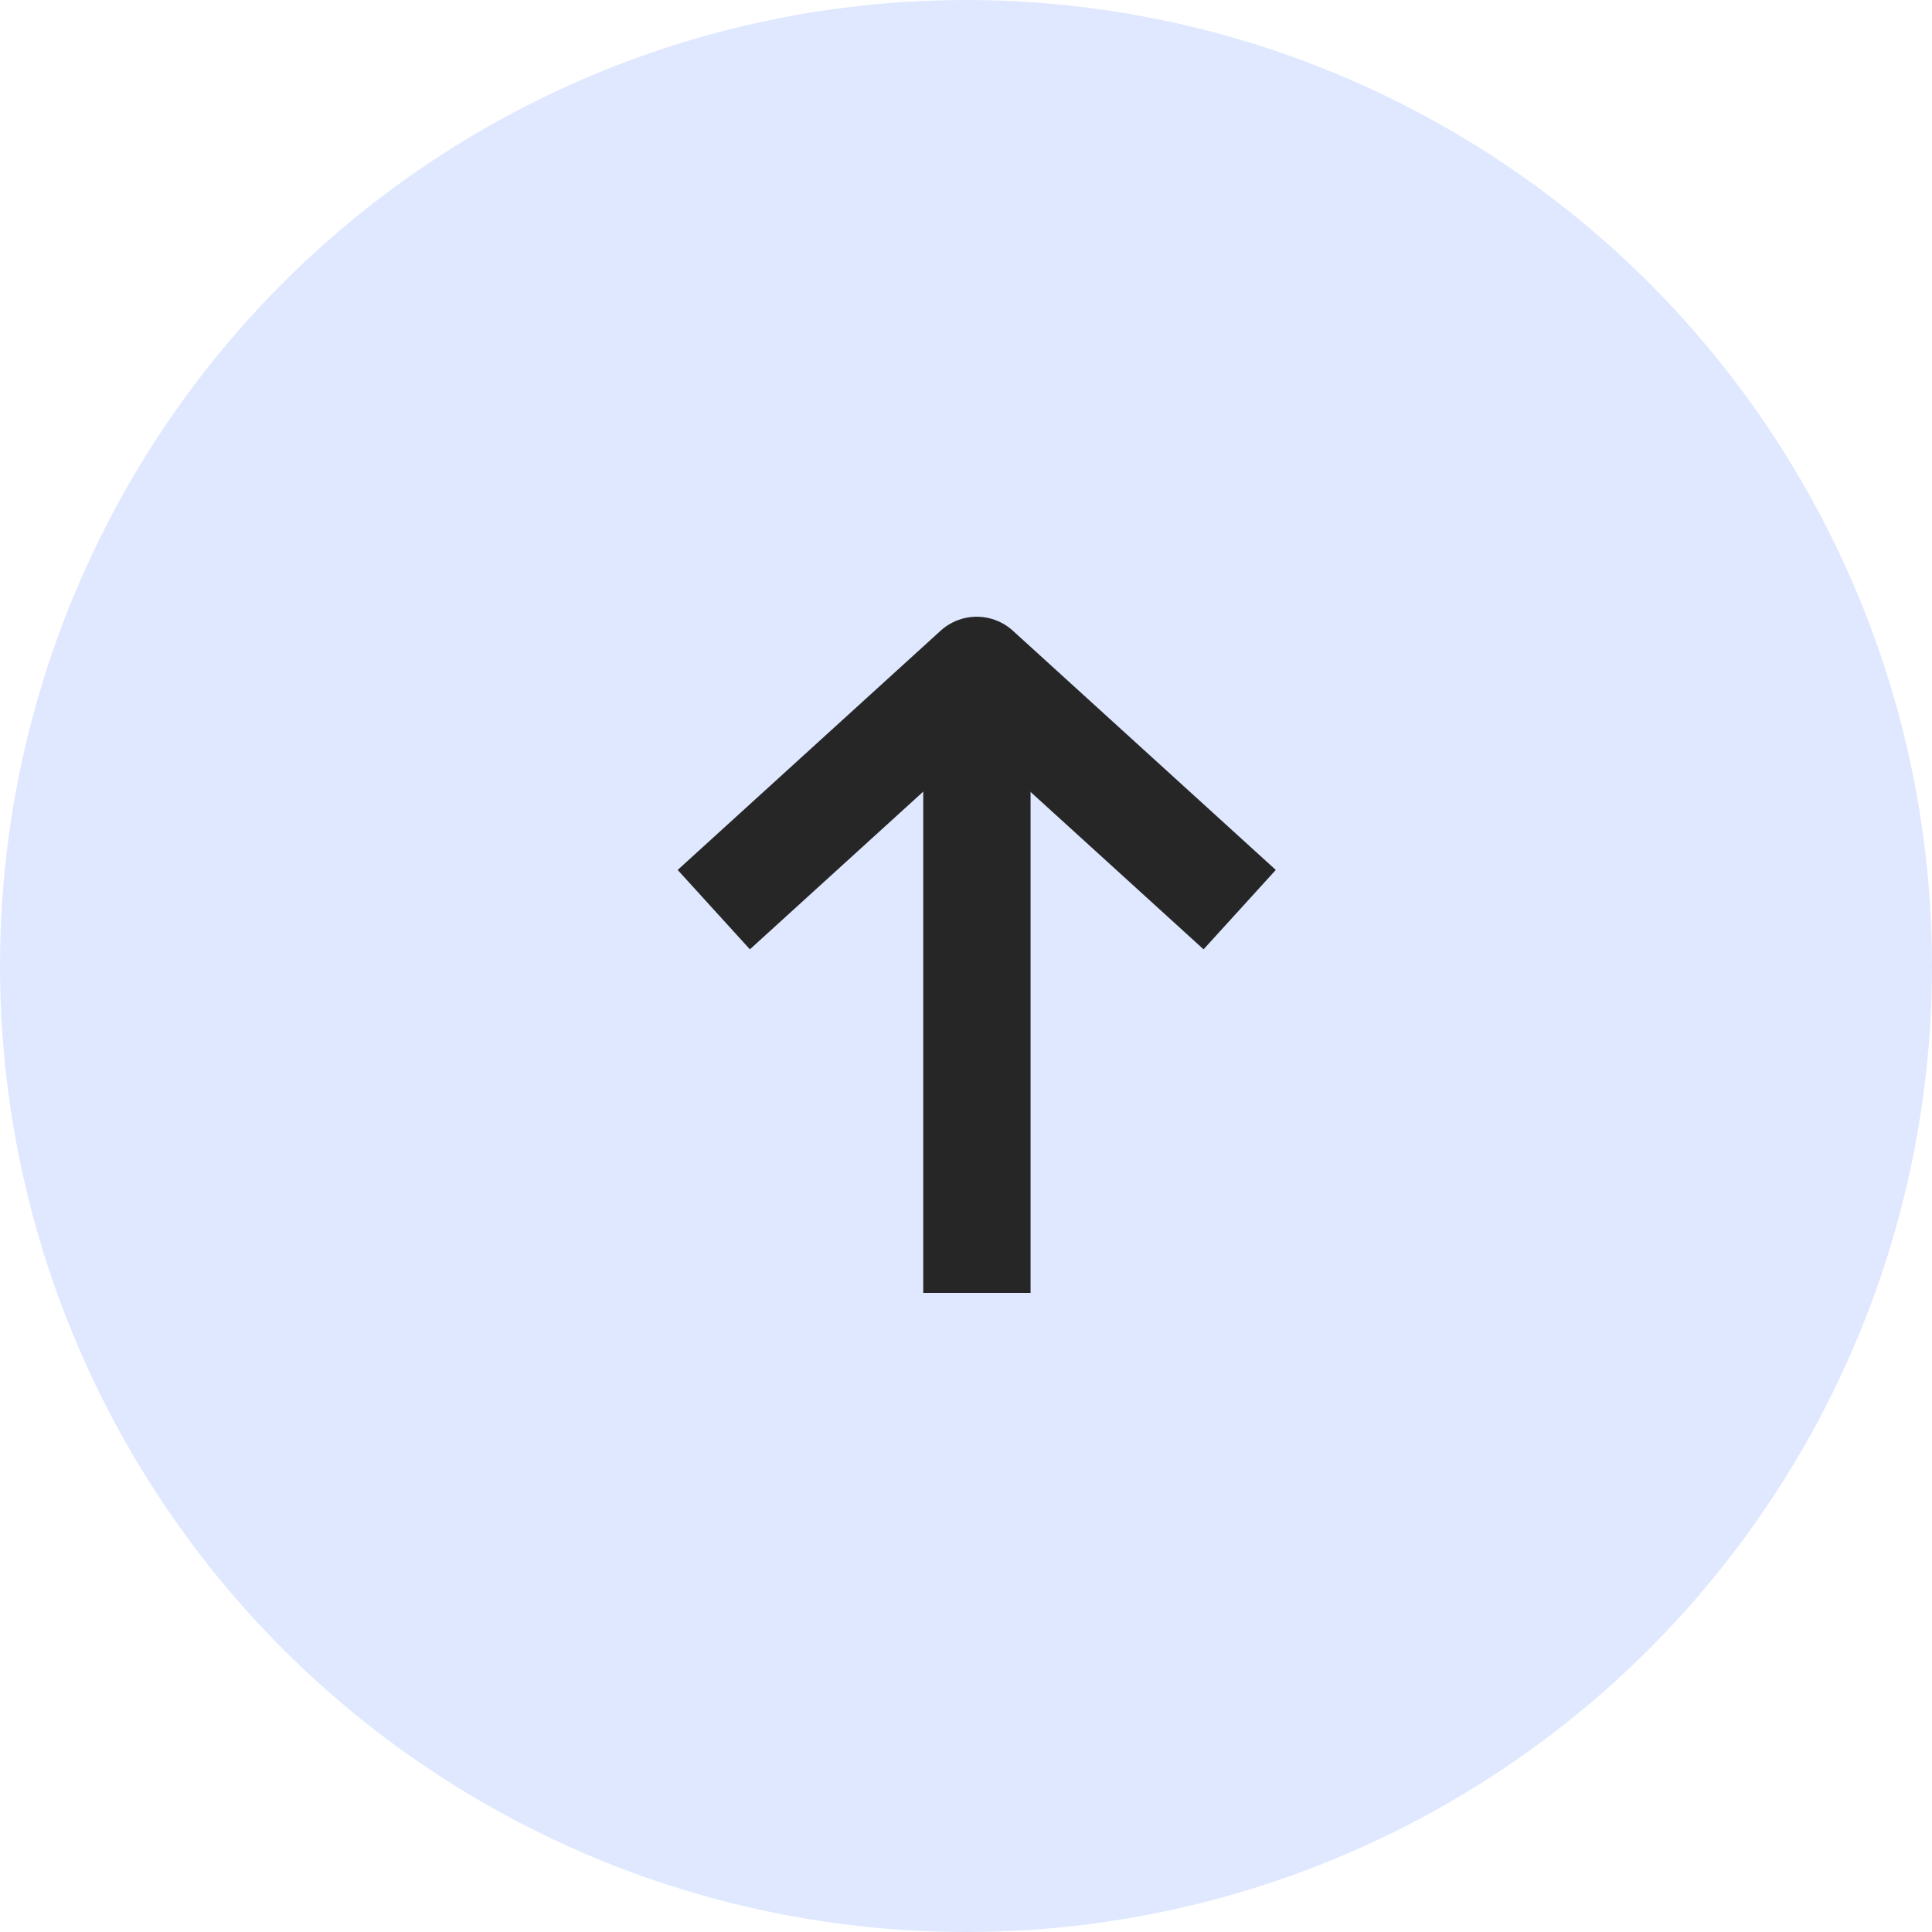
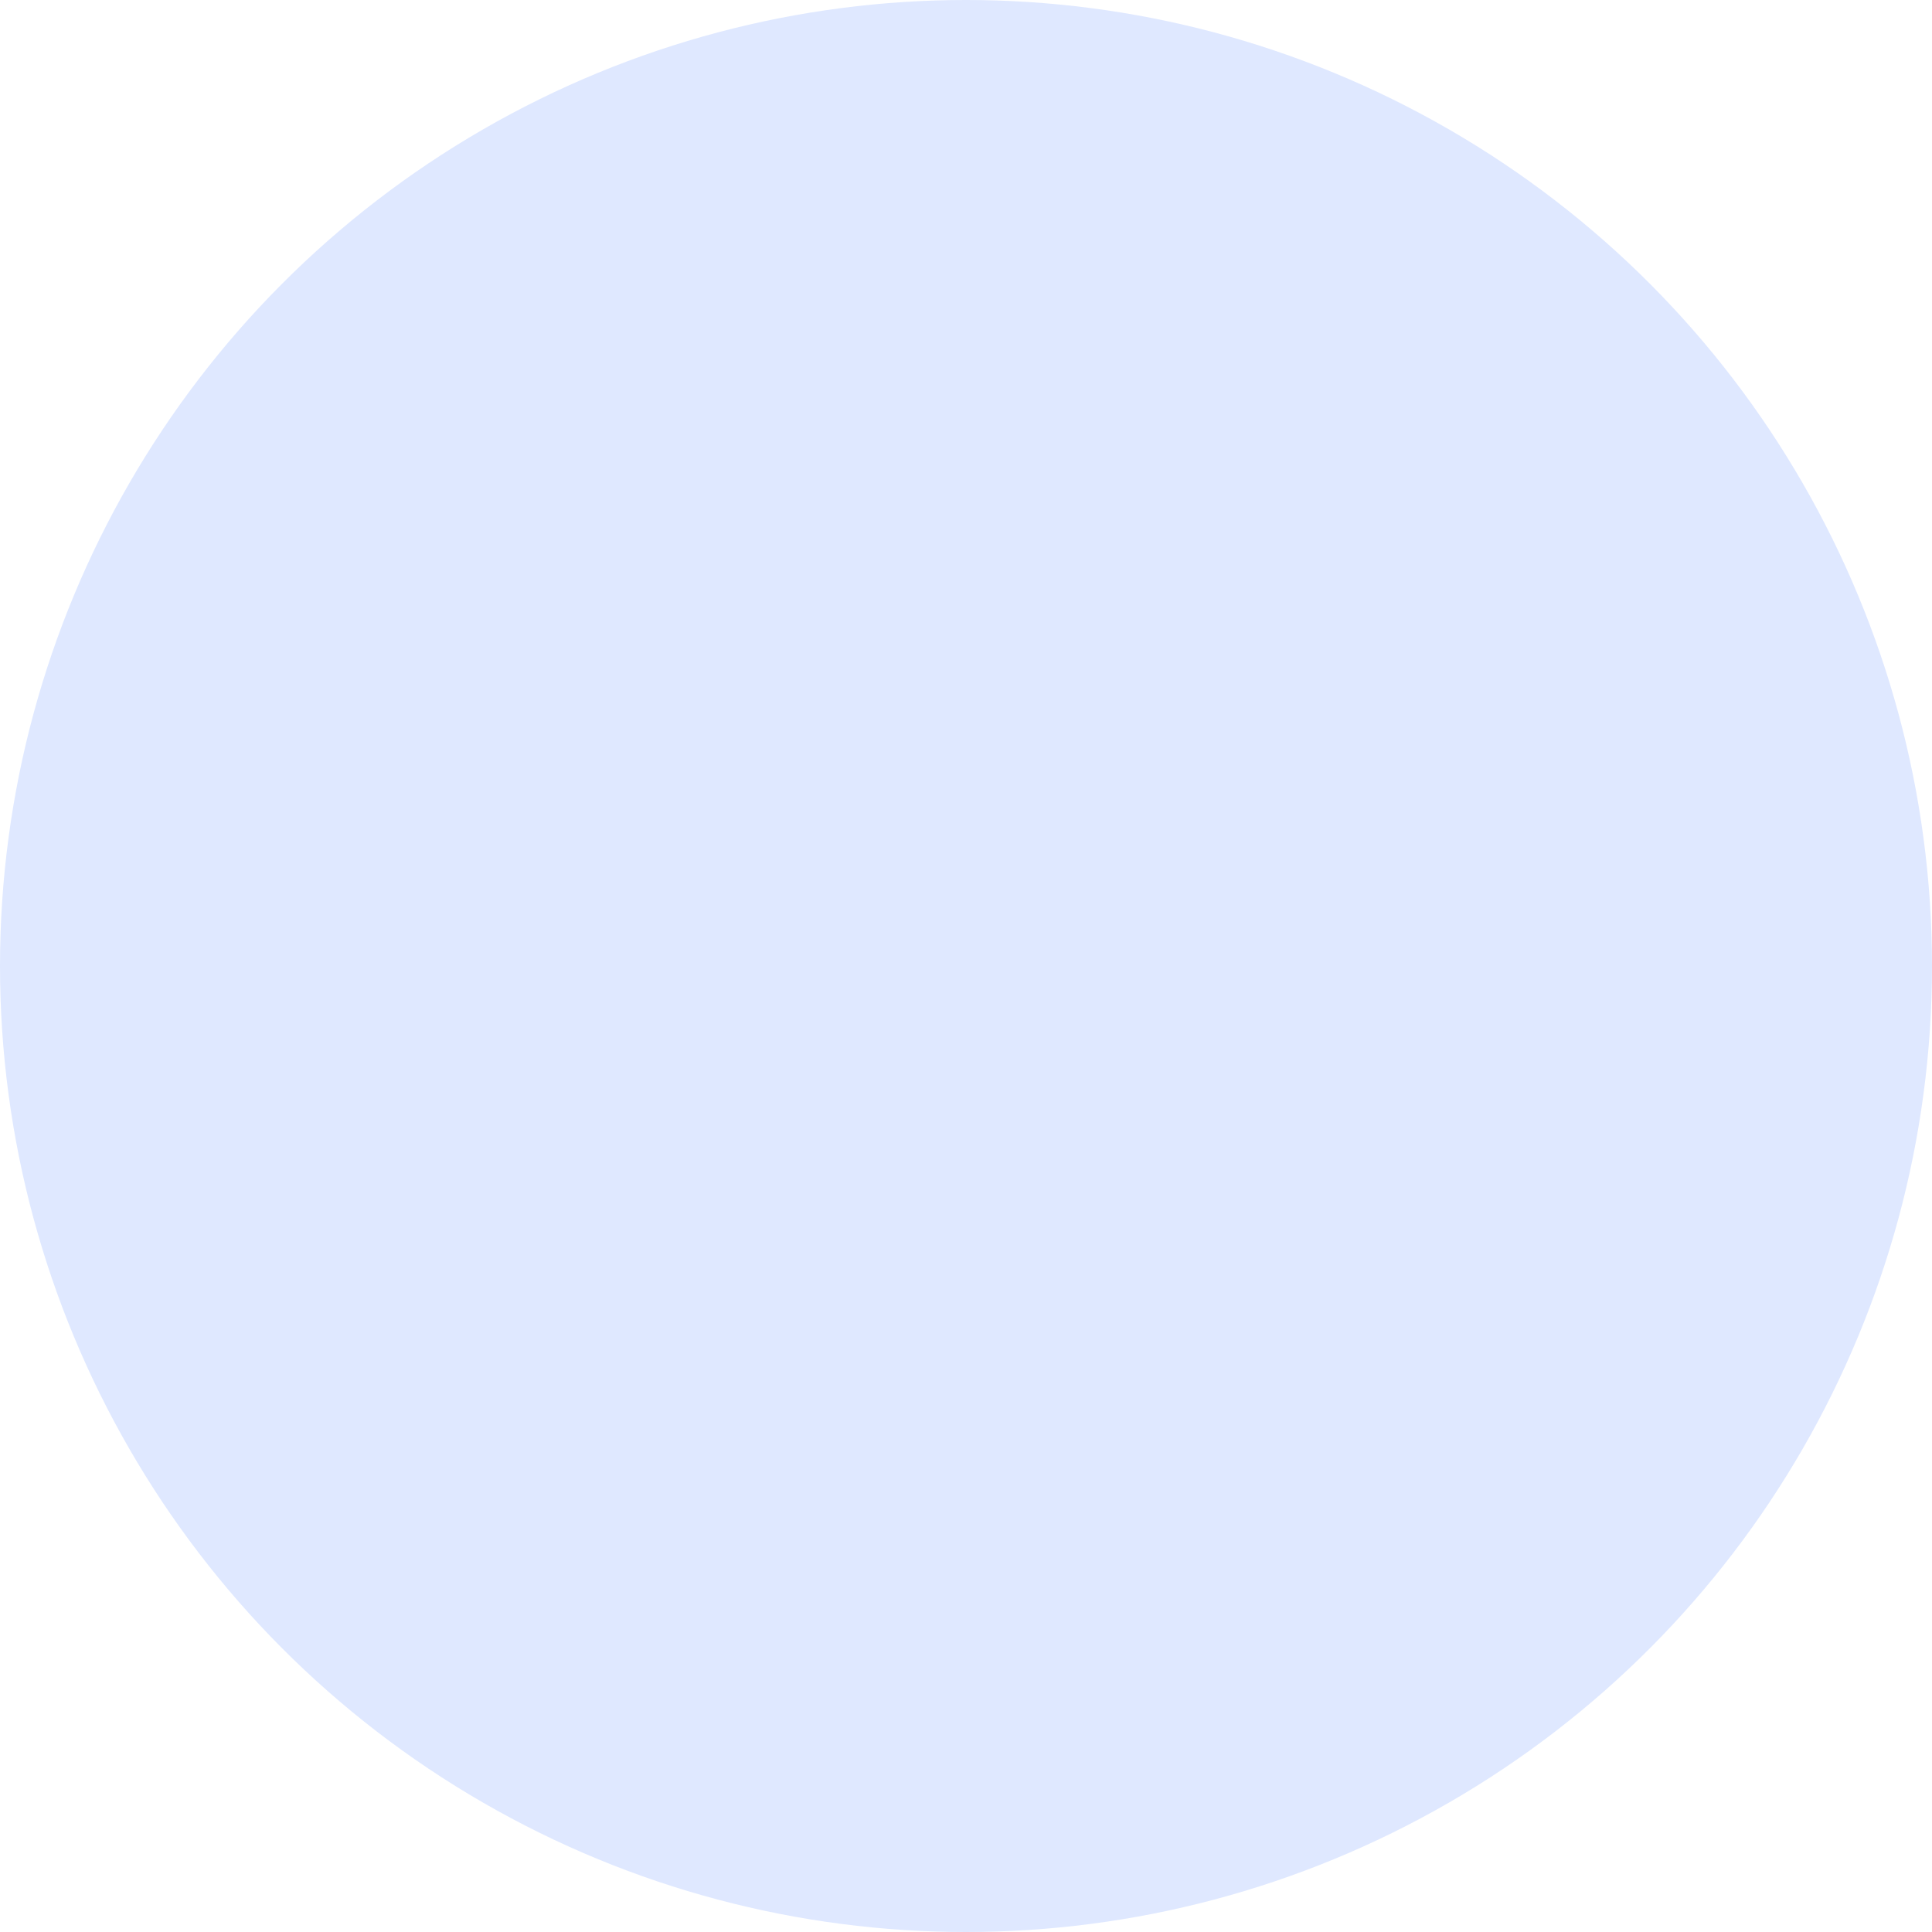
<svg xmlns="http://www.w3.org/2000/svg" width="45" height="45" viewBox="0 0 45 45" fill="none">
  <circle cx="22.5" cy="22.5" r="22.5" fill="#DFE8FF" />
-   <path d="M21.504 28.864L21.504 30.114L24.004 30.114L24.004 28.864L21.504 28.864ZM24.004 16.091C24.004 15.4 23.444 14.841 22.754 14.841C22.064 14.841 21.504 15.4 21.504 16.091L24.004 16.091ZM24.004 28.864L24.004 16.091L21.504 16.091L21.504 28.864L24.004 28.864Z" fill="#262626" />
-   <path d="M27.95 20.346L22.75 15.615L17.55 20.346" stroke="#262626" stroke-width="2.5" stroke-linecap="square" stroke-linejoin="round" />
</svg>